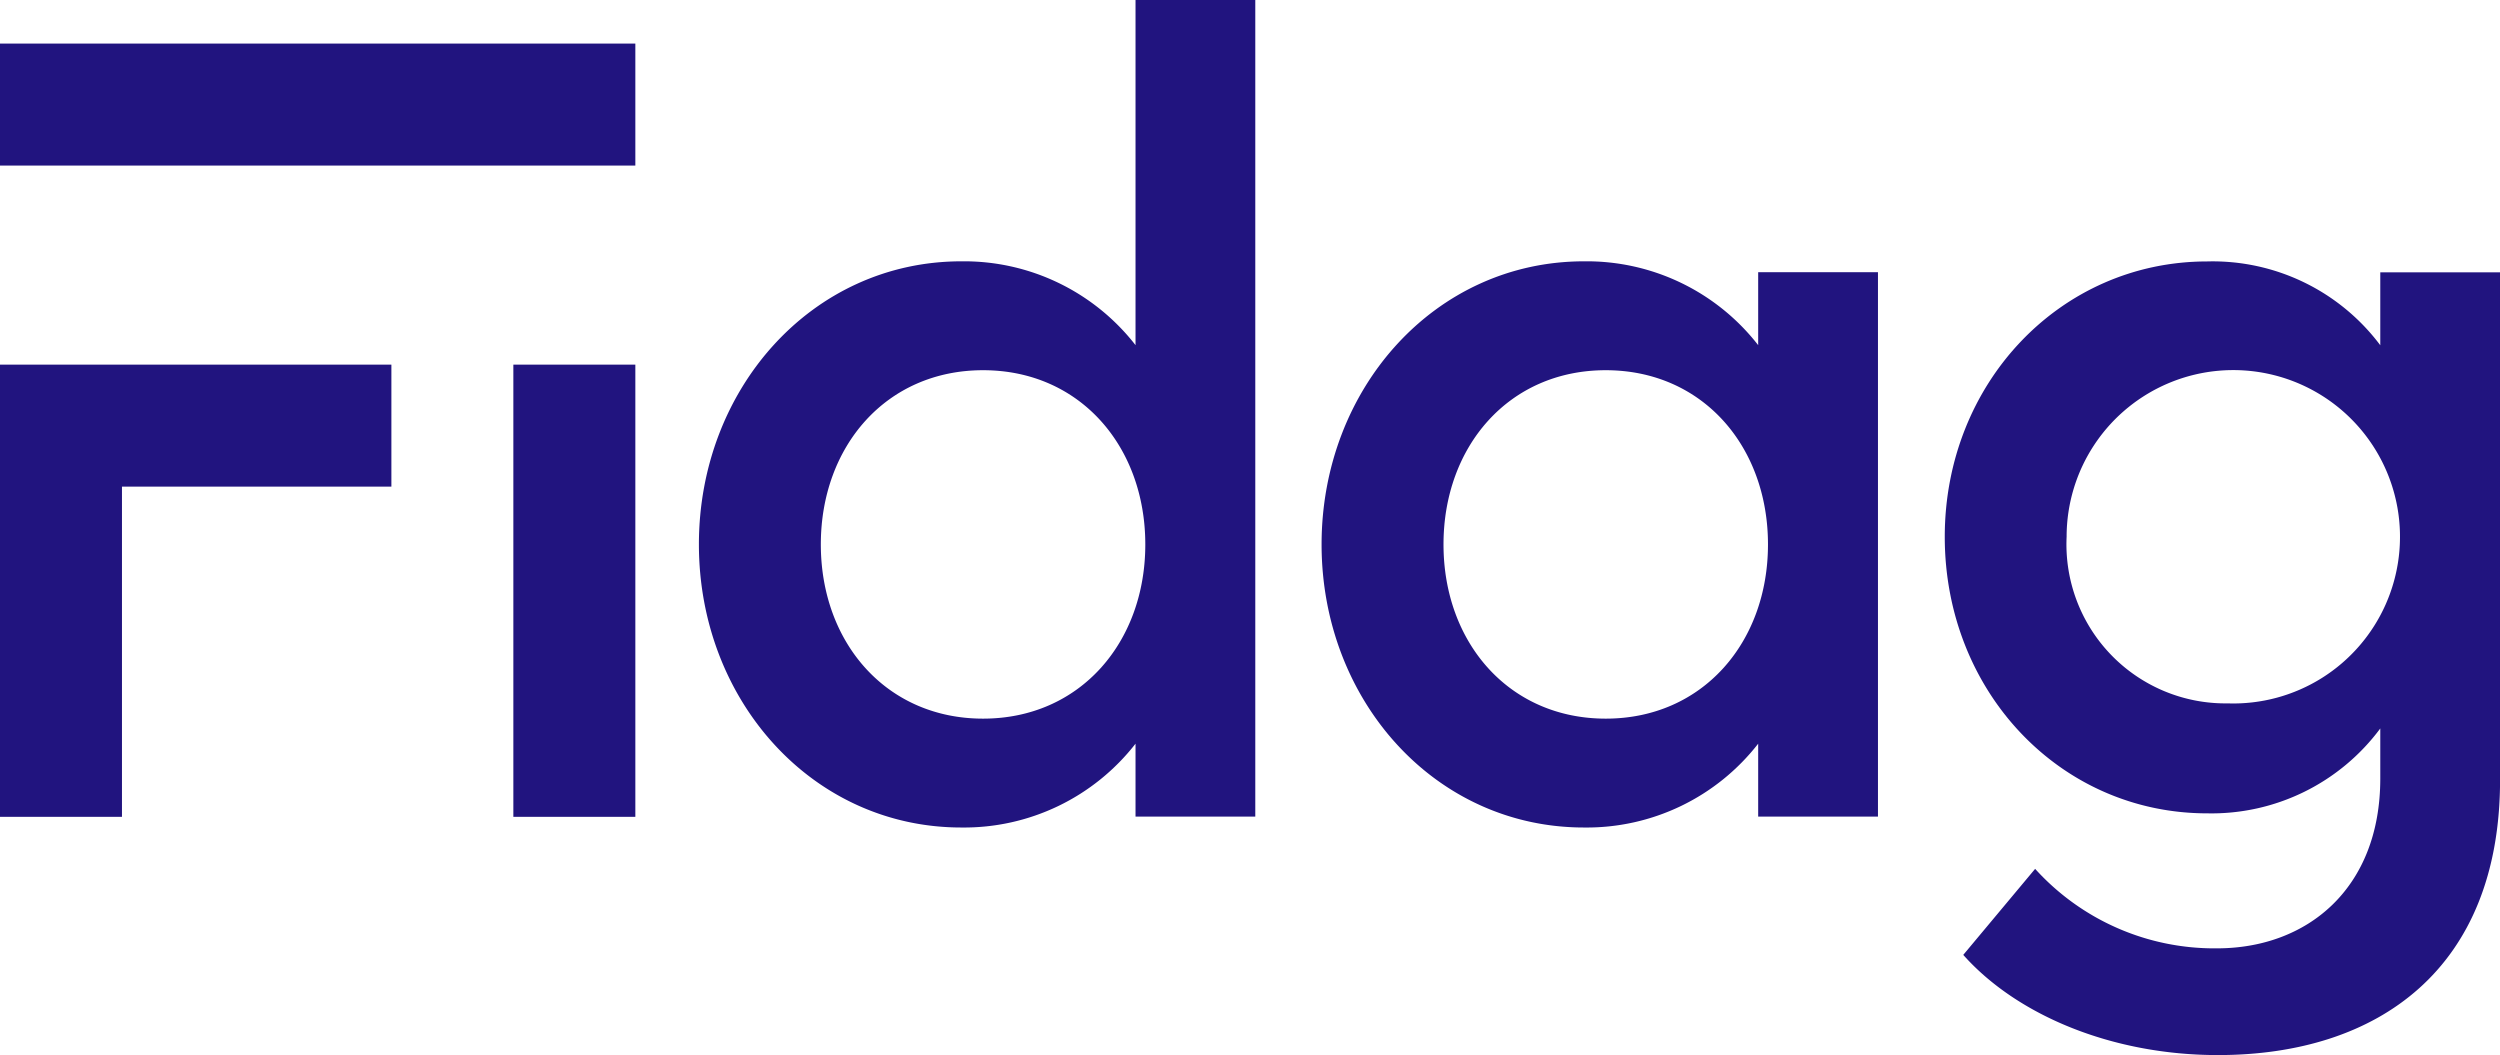
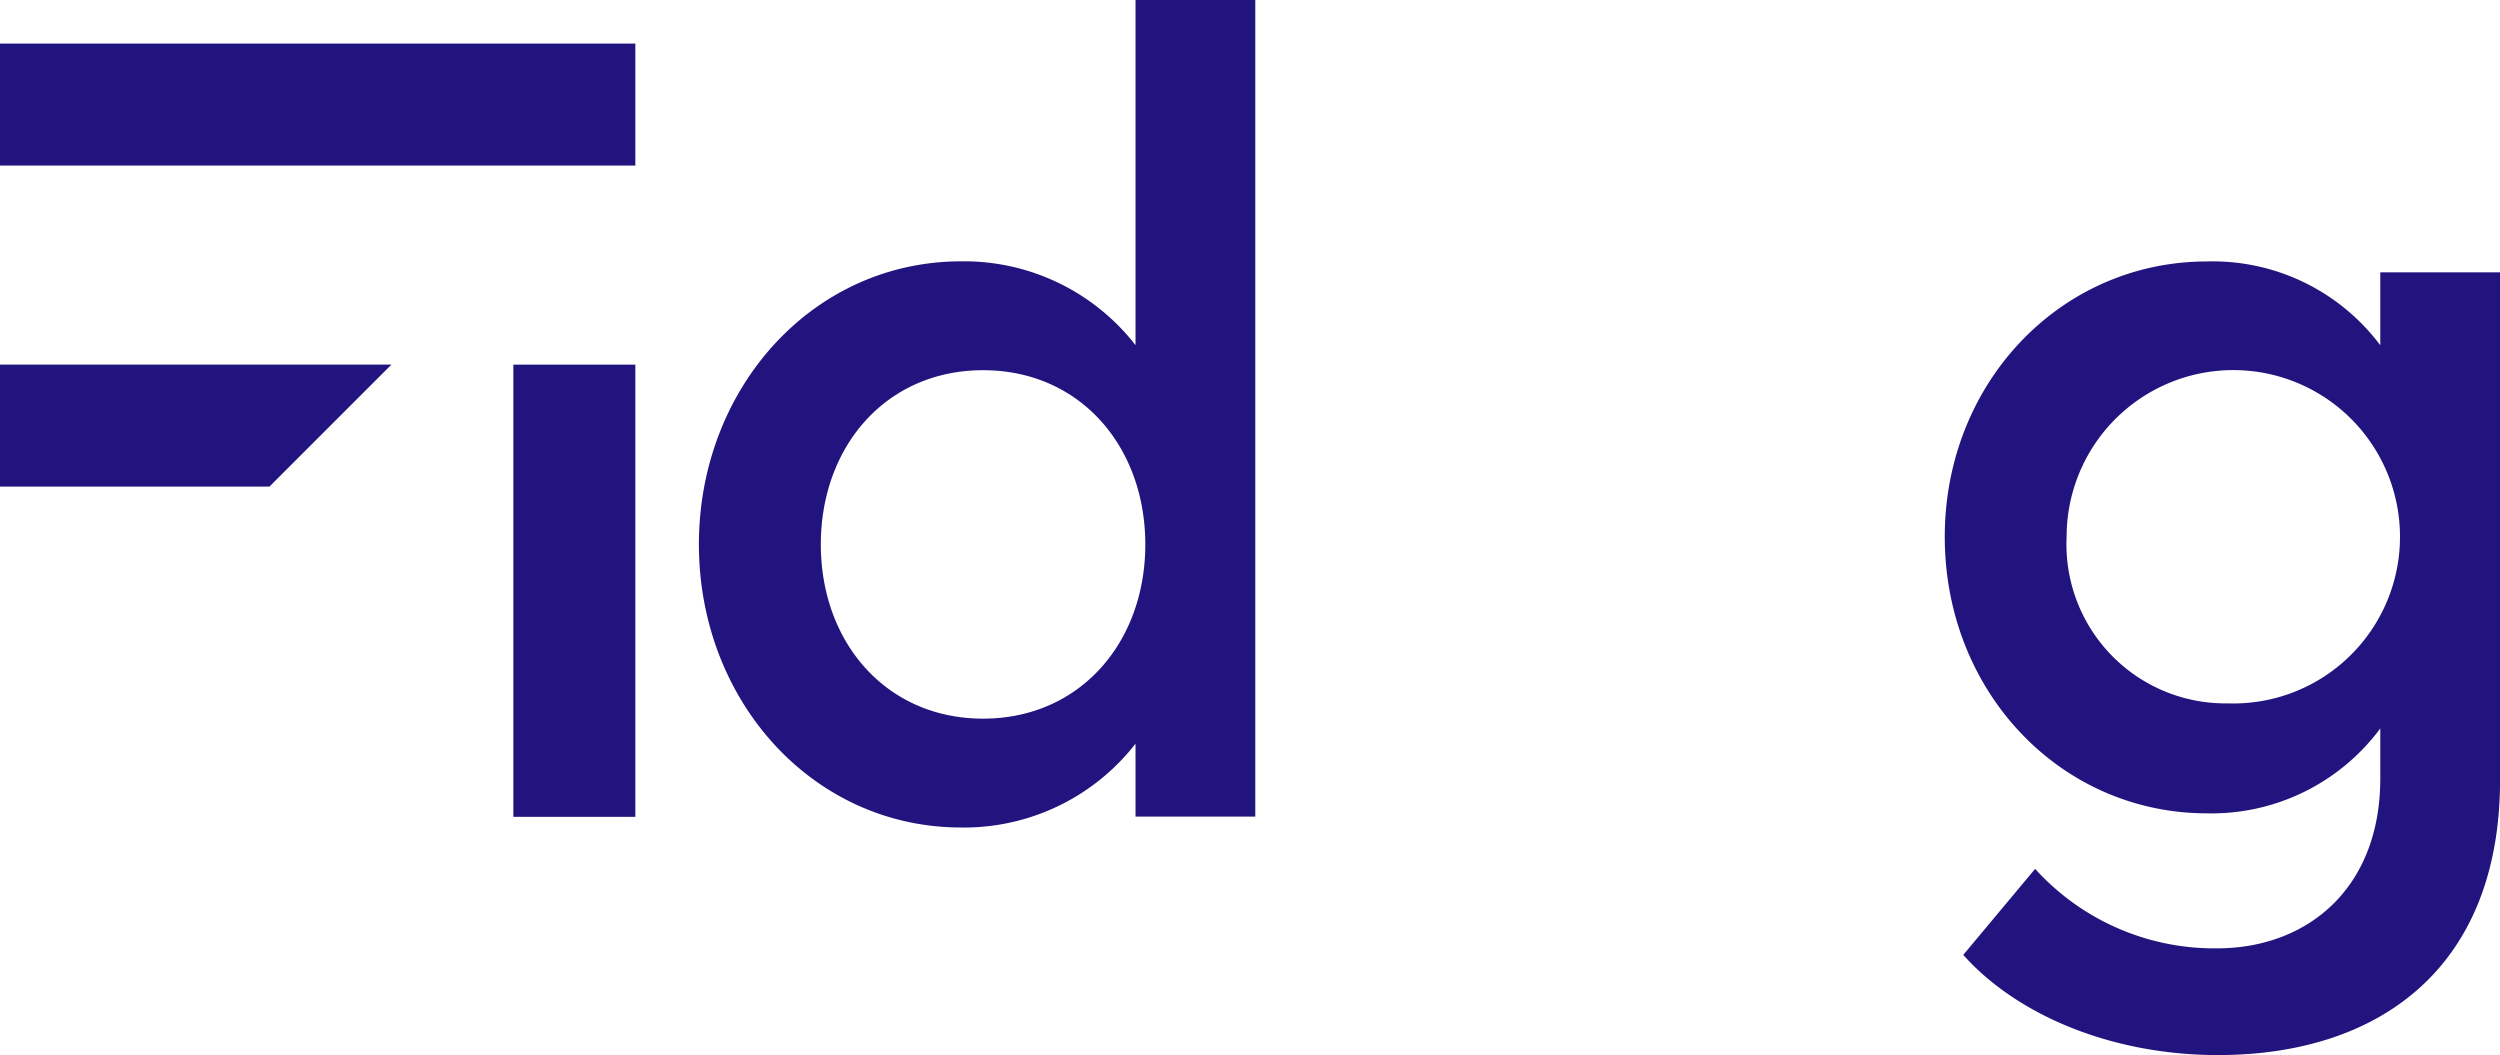
<svg xmlns="http://www.w3.org/2000/svg" width="108.945" height="45.978" viewBox="0 0 108.945 45.978">
  <g id="Group_574" data-name="Group 574" transform="translate(-207 -81)">
    <g id="LOGO_FIDAG_LAUSANNE" data-name="LOGO FIDAG LAUSANNE" transform="translate(-755.935 -559.937)">
      <g id="Group_7" data-name="Group 7" transform="translate(962.935 640.937)">
        <g id="Group_6" data-name="Group 6" transform="translate(30.457)">
          <g id="Group_5" data-name="Group 5">
            <g id="Group_4" data-name="Group 4">
              <path id="Path_9" data-name="Path 9" d="M1005.457,652.325a9.464,9.464,0,0,1,7.592,3.653V640.937h5.219v35.586h-5.219v-3.178a9.467,9.467,0,0,1-7.592,3.653c-6.5,0-11.435-5.552-11.435-12.337S998.957,652.325,1005.457,652.325Zm.948,4.745c-4.223,0-7.07,3.321-7.07,7.592s2.847,7.592,7.07,7.592,7.07-3.322,7.07-7.592S1010.629,657.07,1006.406,657.07Z" transform="translate(-994.022 -640.937)" fill="#21147f" />
-               <path id="Path_10" data-name="Path 10" d="M1033.153,652.561a9.463,9.463,0,0,1,7.592,3.653v-3.179h5.22v23.724h-5.22v-3.178a9.466,9.466,0,0,1-7.592,3.653c-6.5,0-11.434-5.552-11.434-12.337S1026.653,652.561,1033.153,652.561Zm.949,4.745c-4.223,0-7.07,3.321-7.07,7.592s2.847,7.592,7.07,7.592,7.07-3.322,7.07-7.592S1038.325,657.306,1034.1,657.306Z" transform="translate(-994.584 -641.173)" fill="#21147f" />
              <path id="Path_11" data-name="Path 11" d="M1061.344,687.151c-4.65,0-8.778-1.756-11.1-4.366l3.132-3.749a10.533,10.533,0,0,0,7.924,3.464c3.938,0,7.117-2.61,7.117-7.4v-2.183a9.154,9.154,0,0,1-7.544,3.7c-6.406,0-11.435-5.314-11.435-12.051,0-6.691,5.029-12,11.435-12a9.122,9.122,0,0,1,7.544,3.653v-3.179h5.22v22.111C1073.634,683.4,1068.319,687.151,1061.344,687.151Zm.427-15.326a7.264,7.264,0,1,0-7.023-7.26A6.931,6.931,0,0,0,1061.772,671.825Z" transform="translate(-995.146 -641.173)" fill="#21147f" />
            </g>
          </g>
        </g>
        <path id="Path_12" data-name="Path 12" d="M985.769,657.156h5.316v19.706h-5.316Z" transform="translate(-963.398 -641.266)" fill="#21147f" />
        <rect id="Rectangle_1" data-name="Rectangle 1" width="27.687" height="5.316" transform="translate(0 1.899)" fill="#21147f" />
-         <path id="Path_13" data-name="Path 13" d="M979.991,657.156H962.935v19.706h5.315v-14.39h11.741Z" transform="translate(-962.935 -641.266)" fill="#21147f" />
+         <path id="Path_13" data-name="Path 13" d="M979.991,657.156H962.935v19.706v-14.39h11.741Z" transform="translate(-962.935 -641.266)" fill="#21147f" />
      </g>
    </g>
  </g>
</svg>